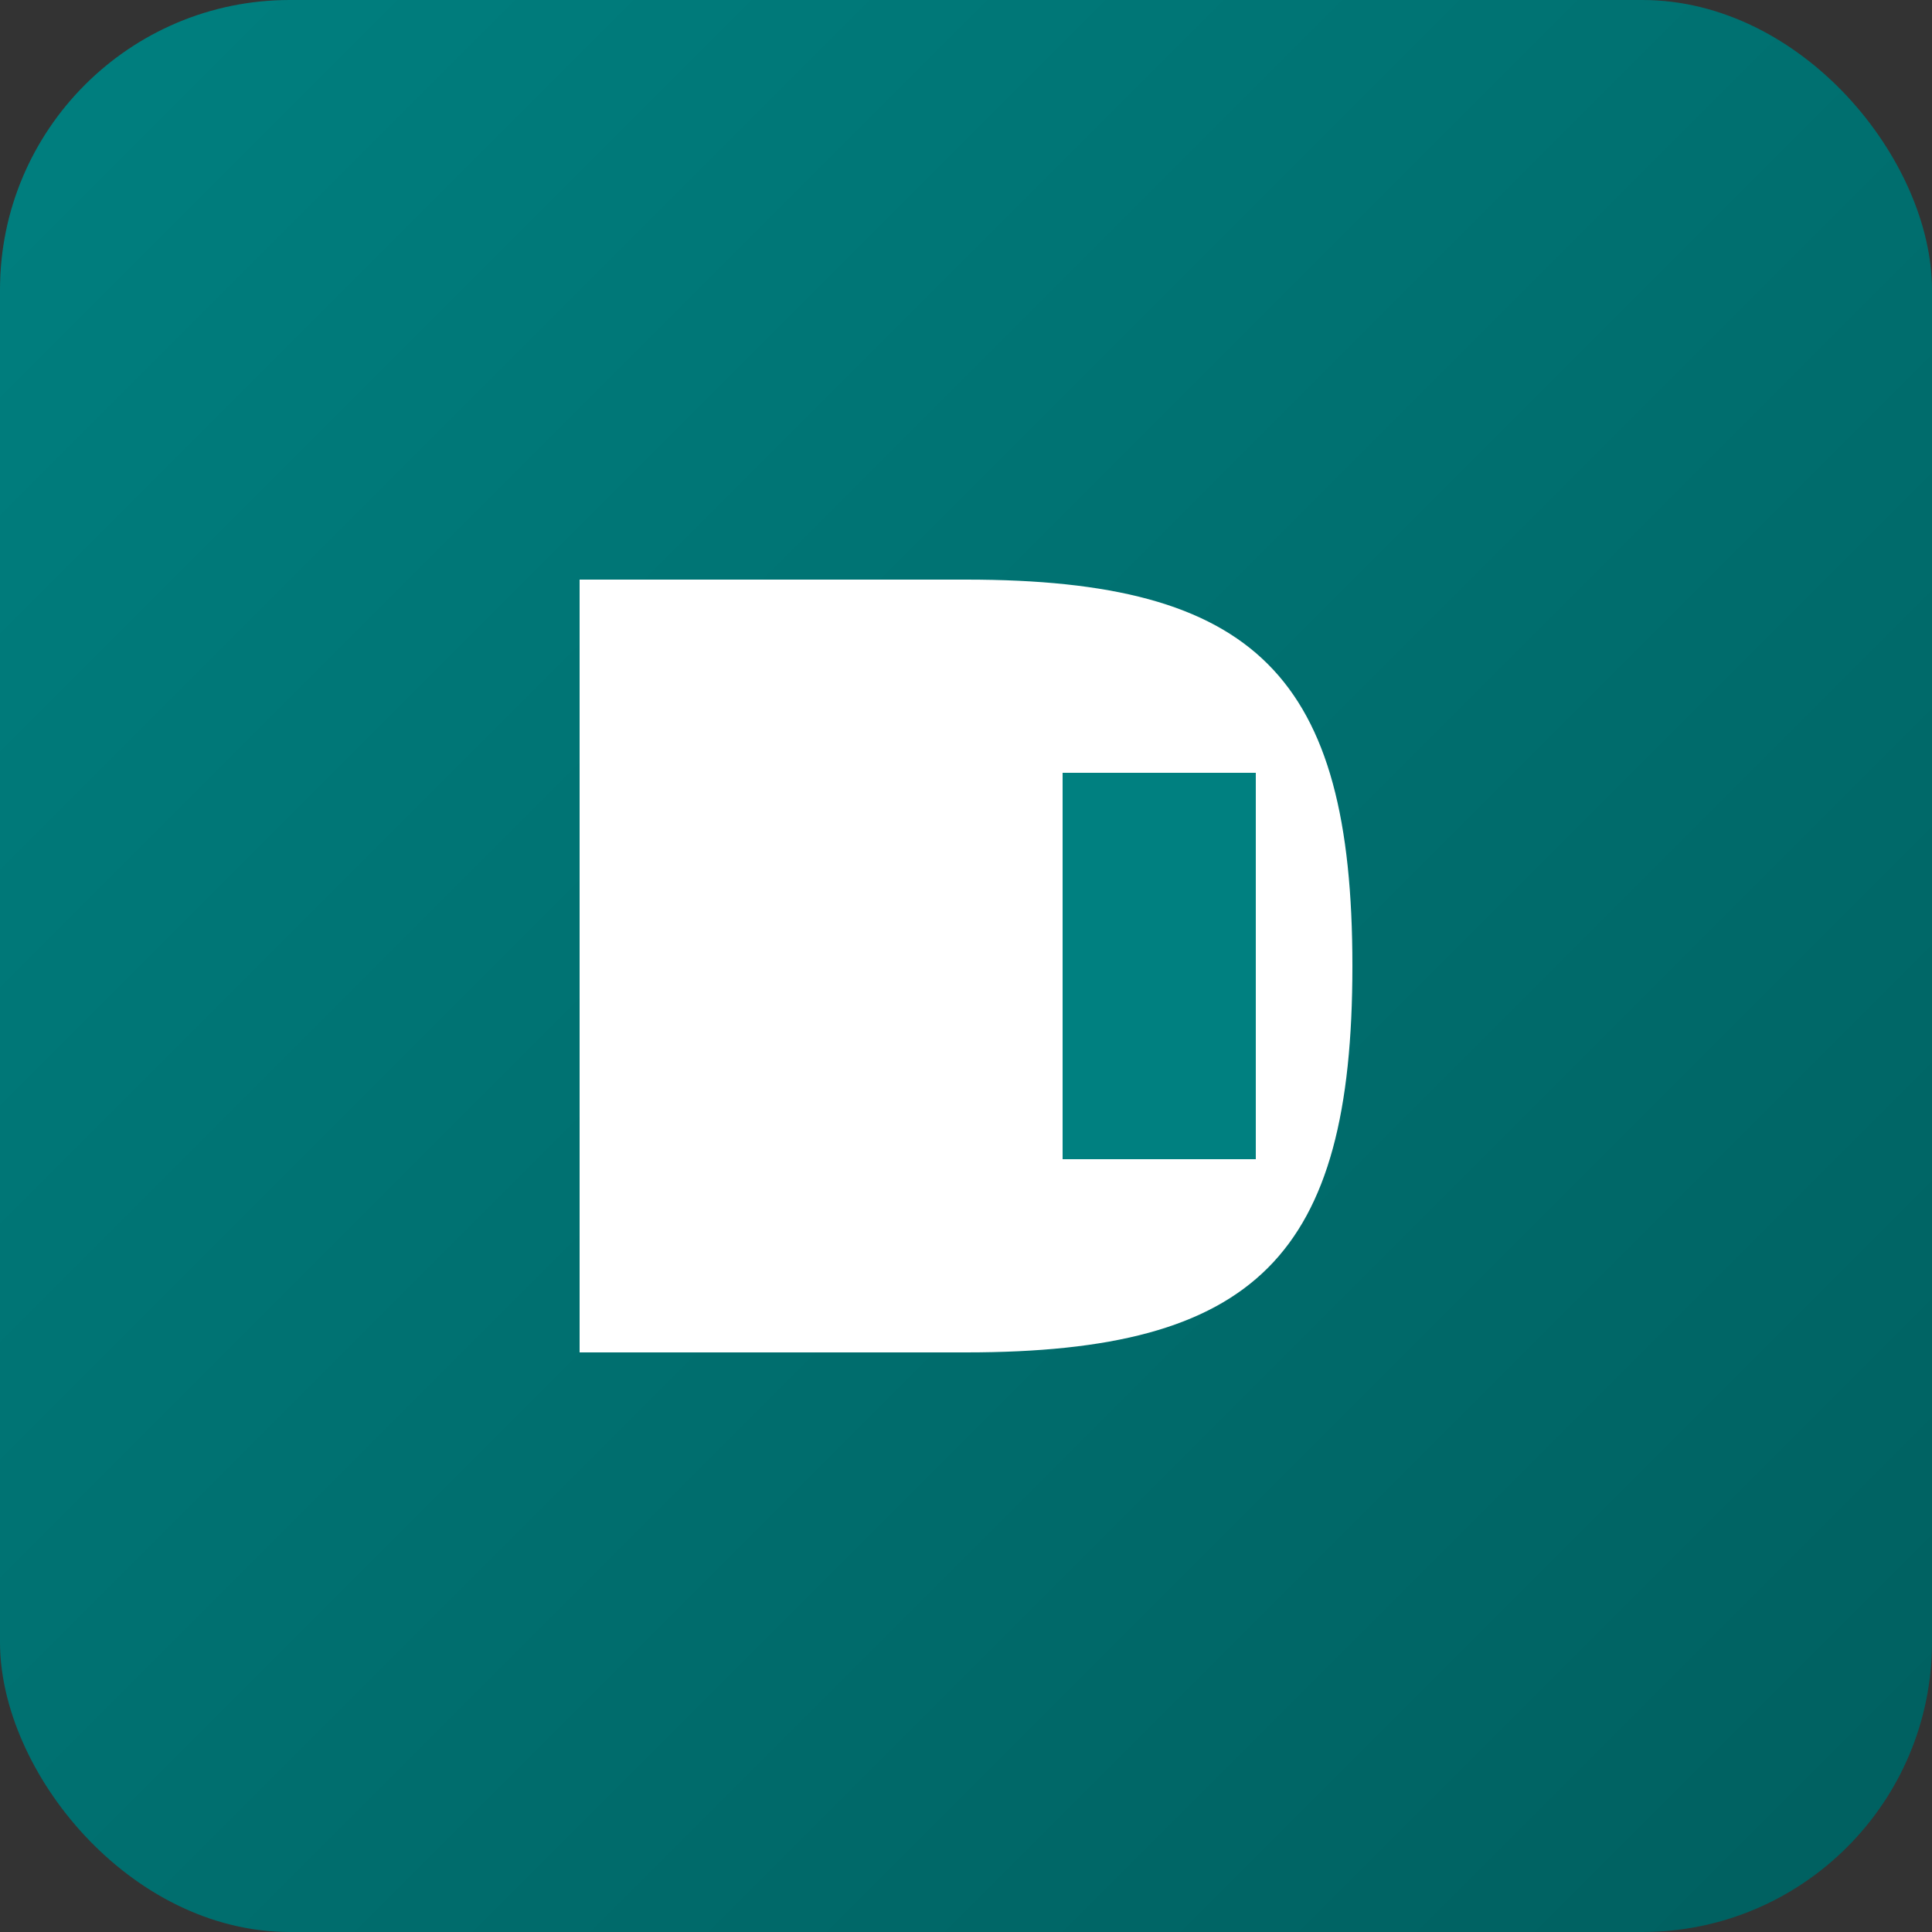
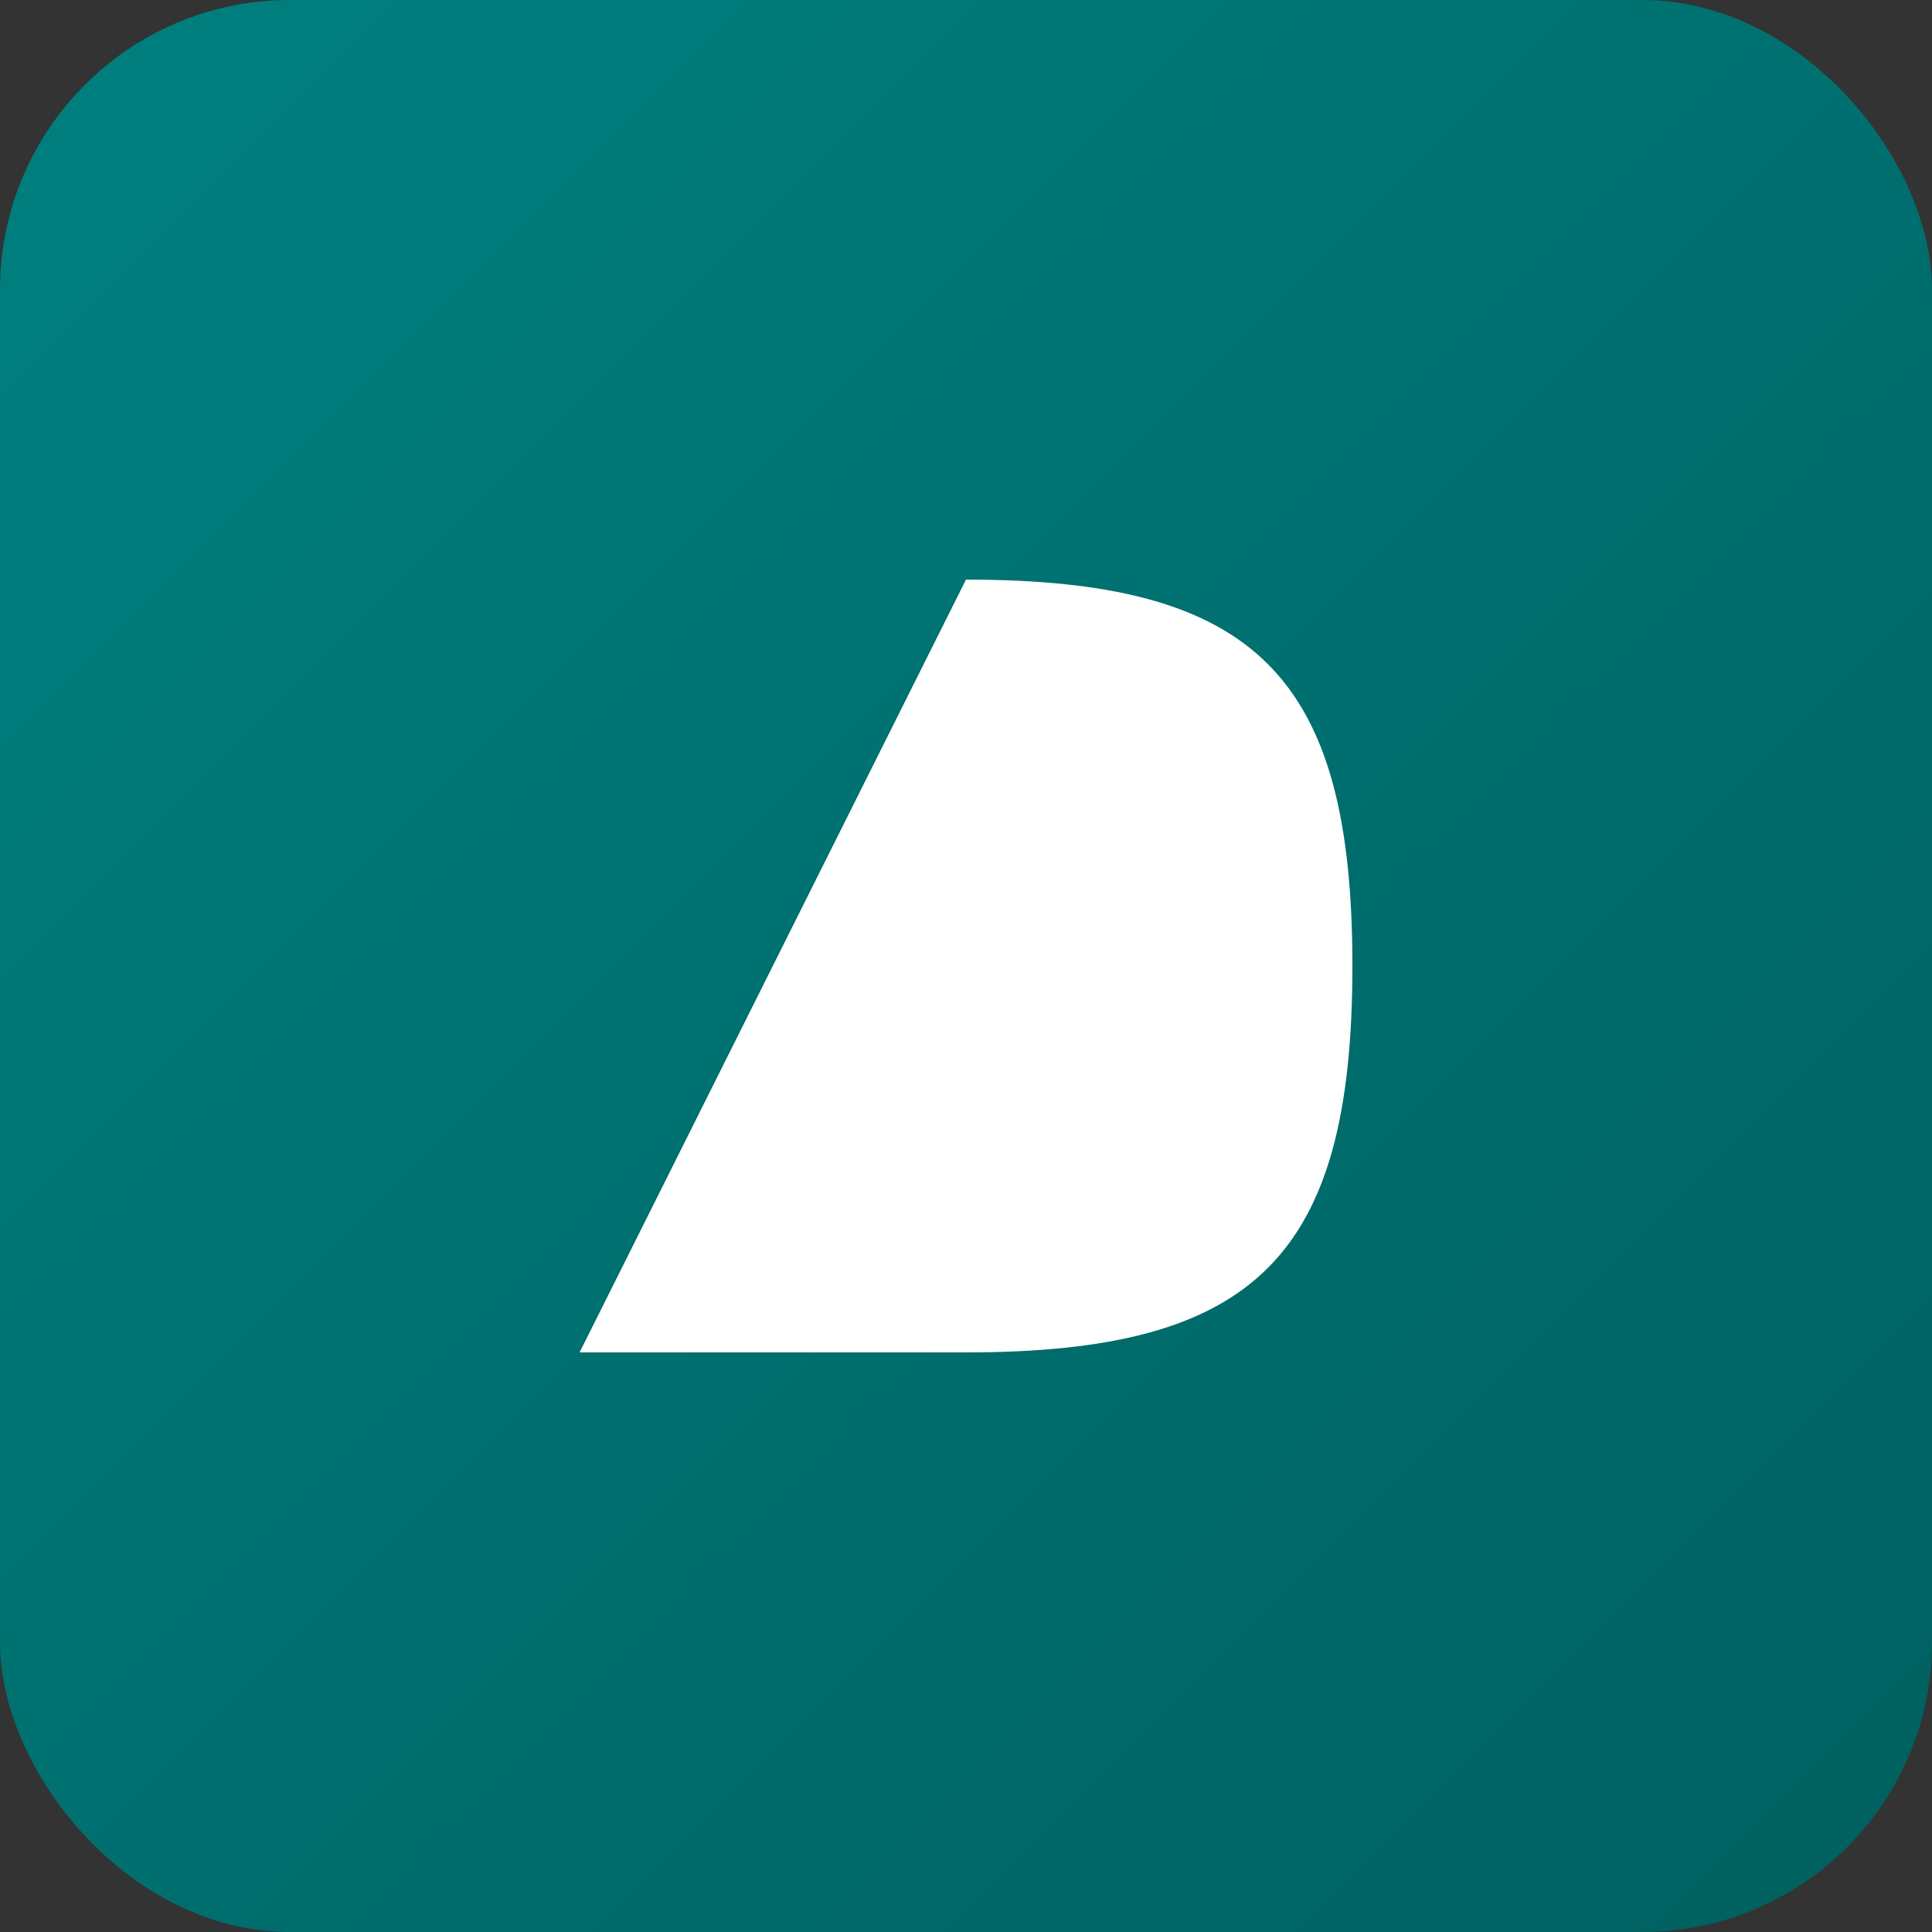
<svg xmlns="http://www.w3.org/2000/svg" width="32" height="32" viewBox="0 0 100 100">
  <rect x="0" y="0" width="100" height="100" fill="#333333" stroke="none" />
  <defs>
    <linearGradient id="tealGradient" x1="0%" y1="0%" x2="100%" y2="100%">
      <stop offset="0%" style="stop-color:#008080;stop-opacity:1" />
      <stop offset="100%" style="stop-color:#005f5f;stop-opacity:1" />
    </linearGradient>
  </defs>
  <rect width="100" height="100" rx="15" fill="url(#tealGradient)" />
-   <path d="M30 70 L30 30 L50 30 C65 30 70 35 70 50 C70 65 65 70 50 70 Z" fill="#FFFFFF" />
-   <path d="M55 60 L55 40 L65 40 L65 60 Z" fill="#008080" />
+   <path d="M30 70 L50 30 C65 30 70 35 70 50 C70 65 65 70 50 70 Z" fill="#FFFFFF" />
</svg>